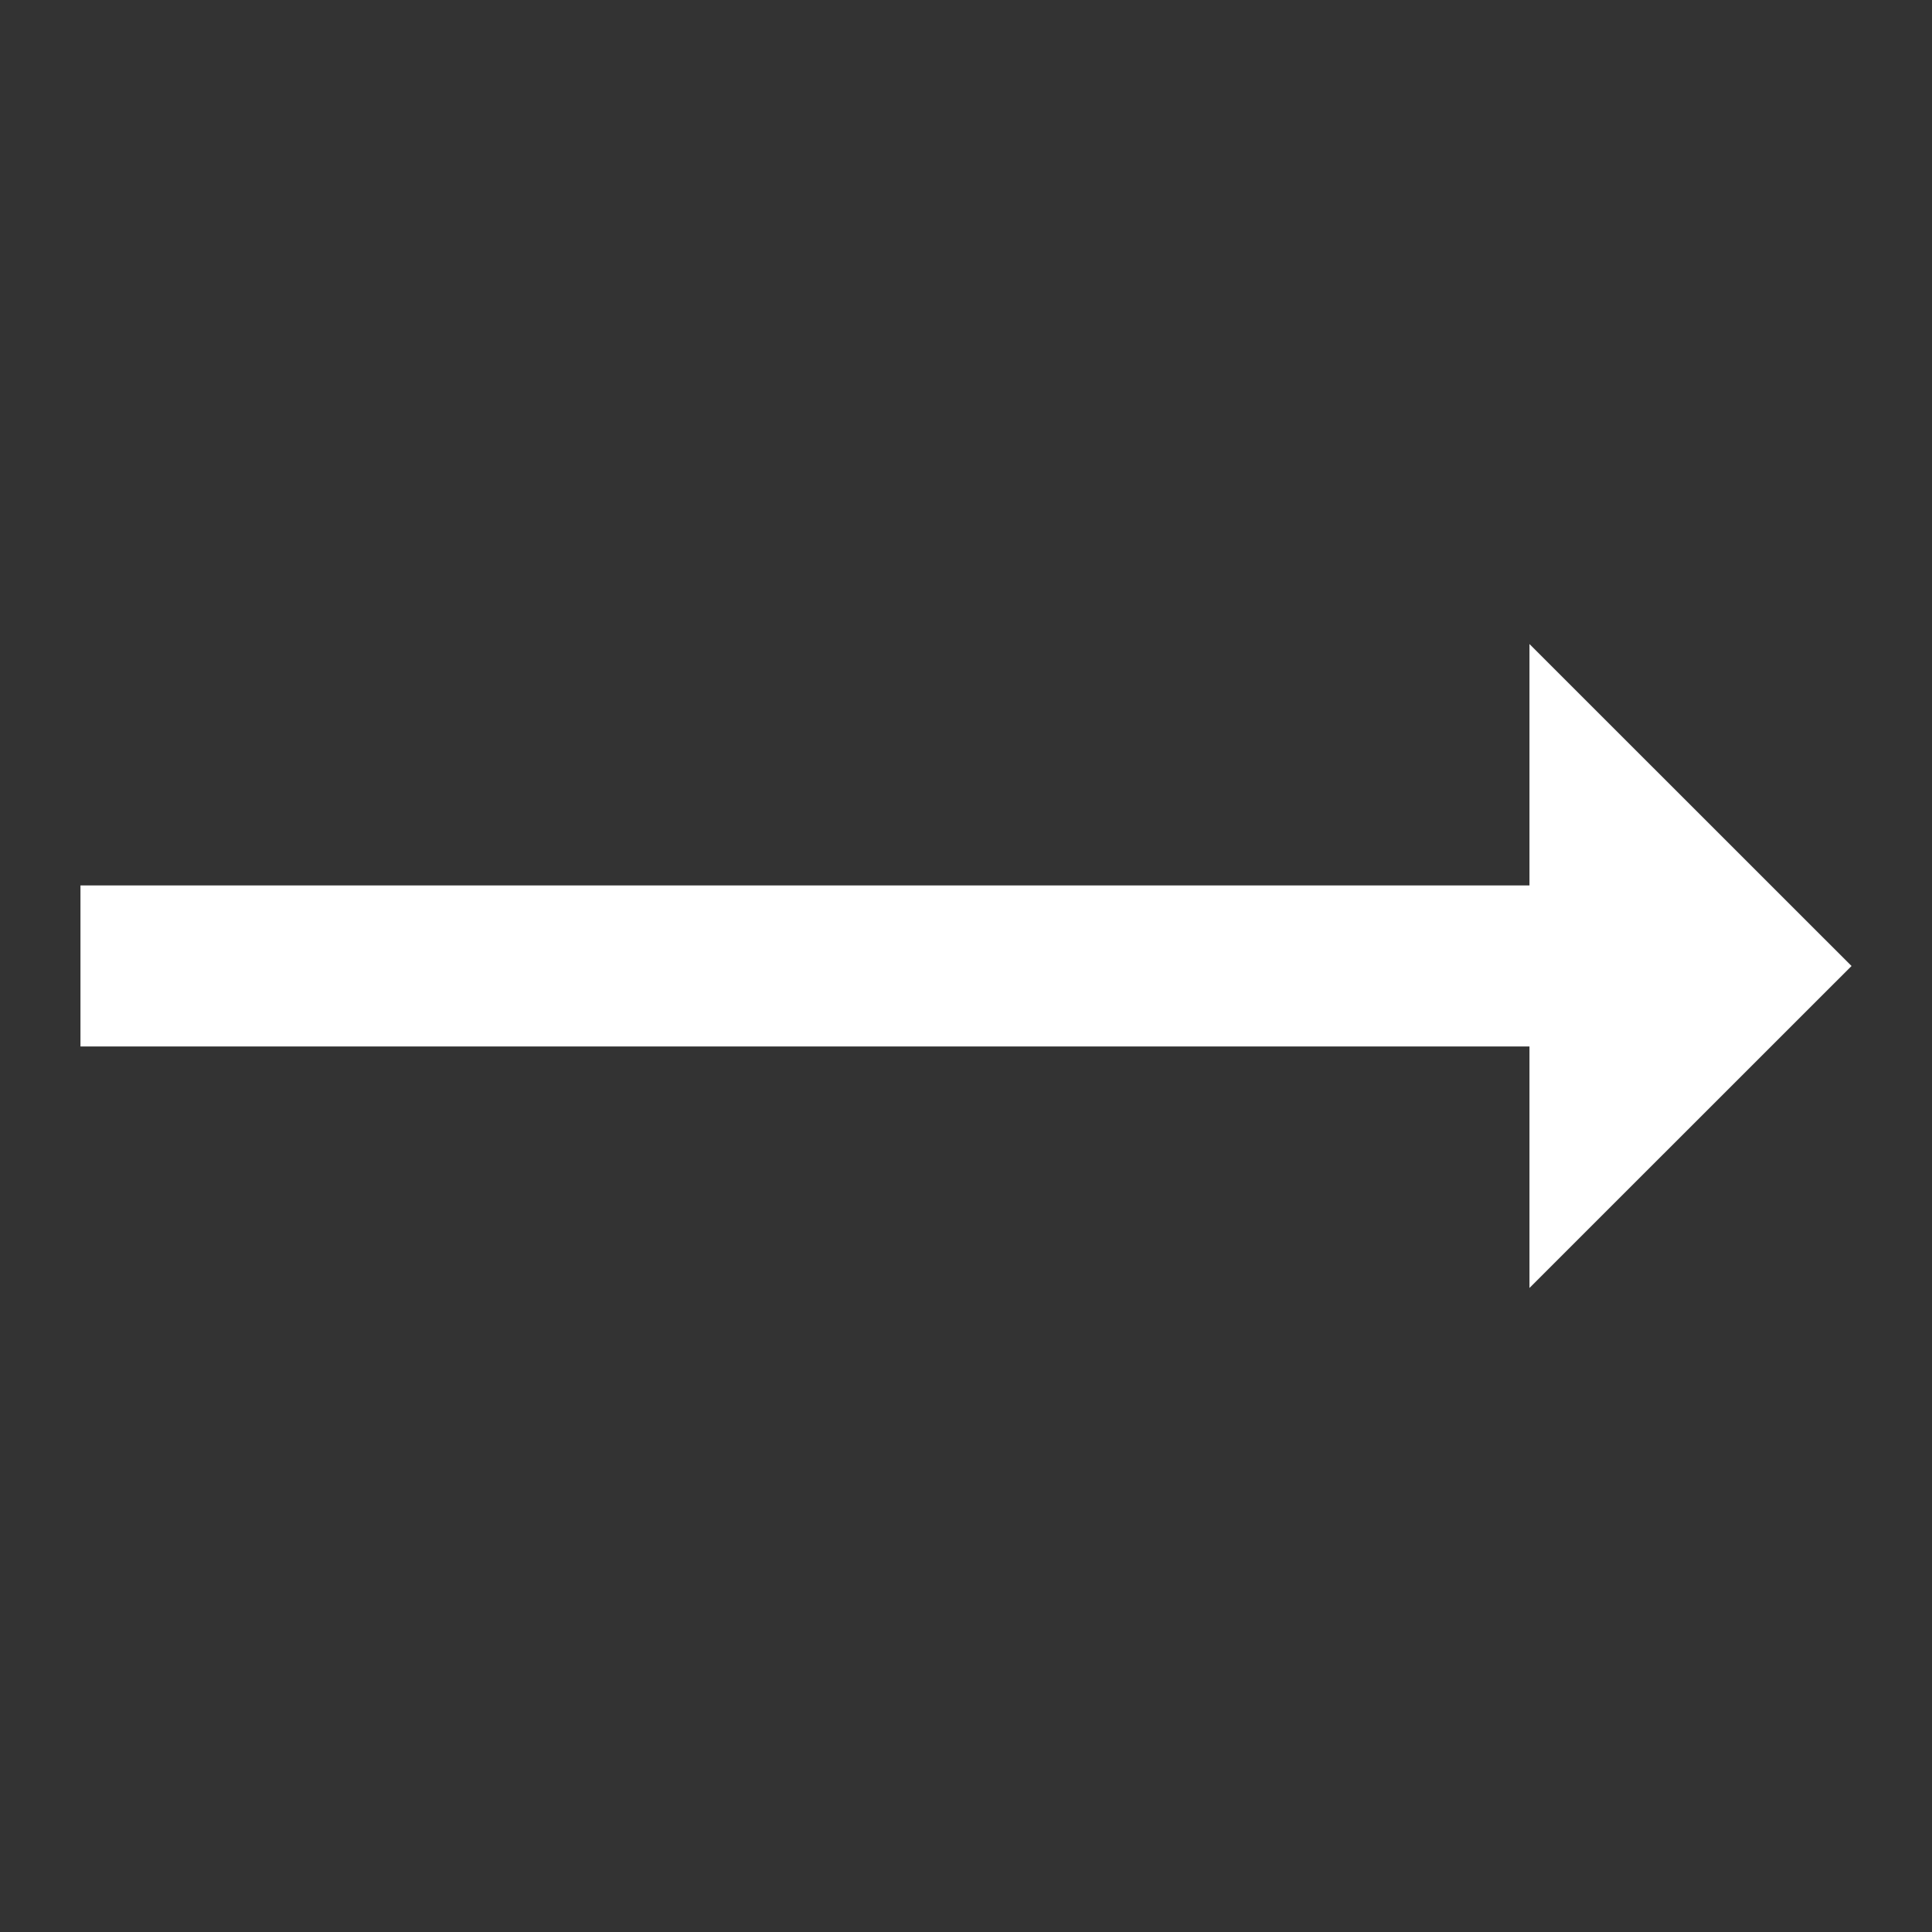
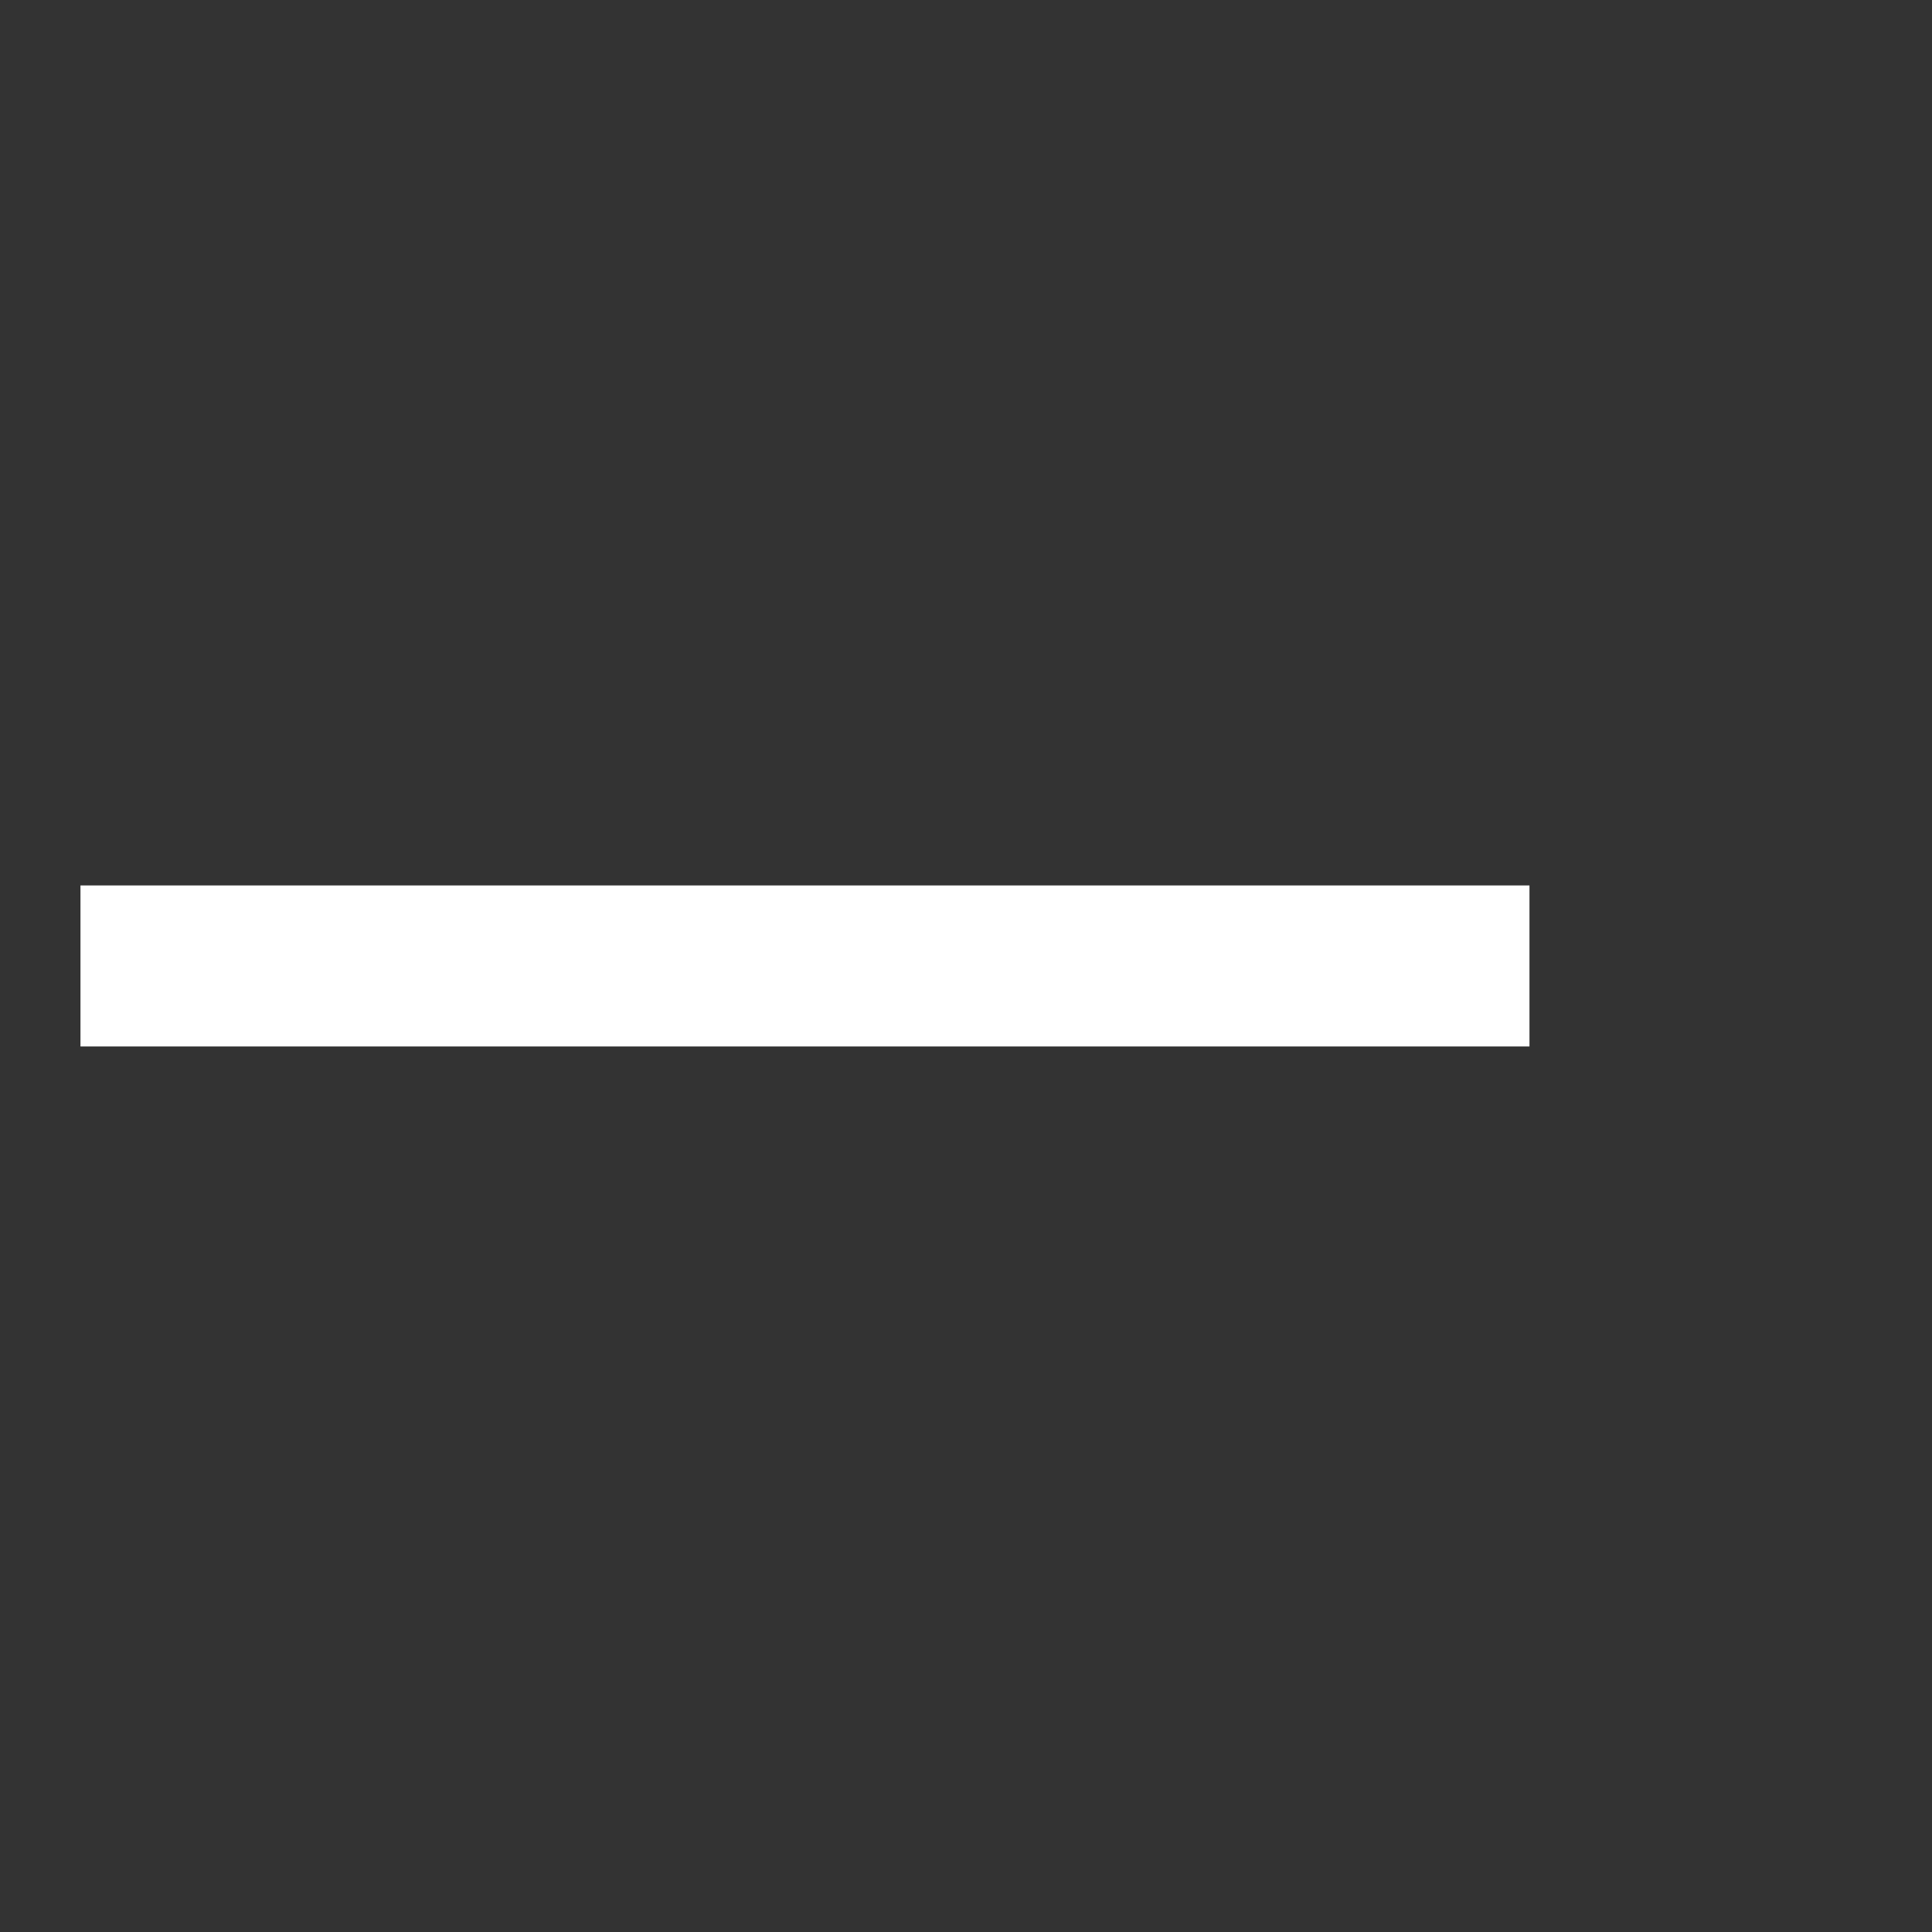
<svg xmlns="http://www.w3.org/2000/svg" width="20" height="20" viewBox="0 0 20 20" fill="none">
  <rect x="0" y="0" width="20" height="20" fill="#333333" stroke="none" />
-   <path fill-rule="evenodd" clip-rule="evenodd" d="M15.833 10.833V13.333L19.167 10L15.833 6.667V9.166H0.833V10.833H15.833Z" fill="white" />
+   <path fill-rule="evenodd" clip-rule="evenodd" d="M15.833 10.833V13.333L15.833 6.667V9.166H0.833V10.833H15.833Z" fill="white" />
</svg>